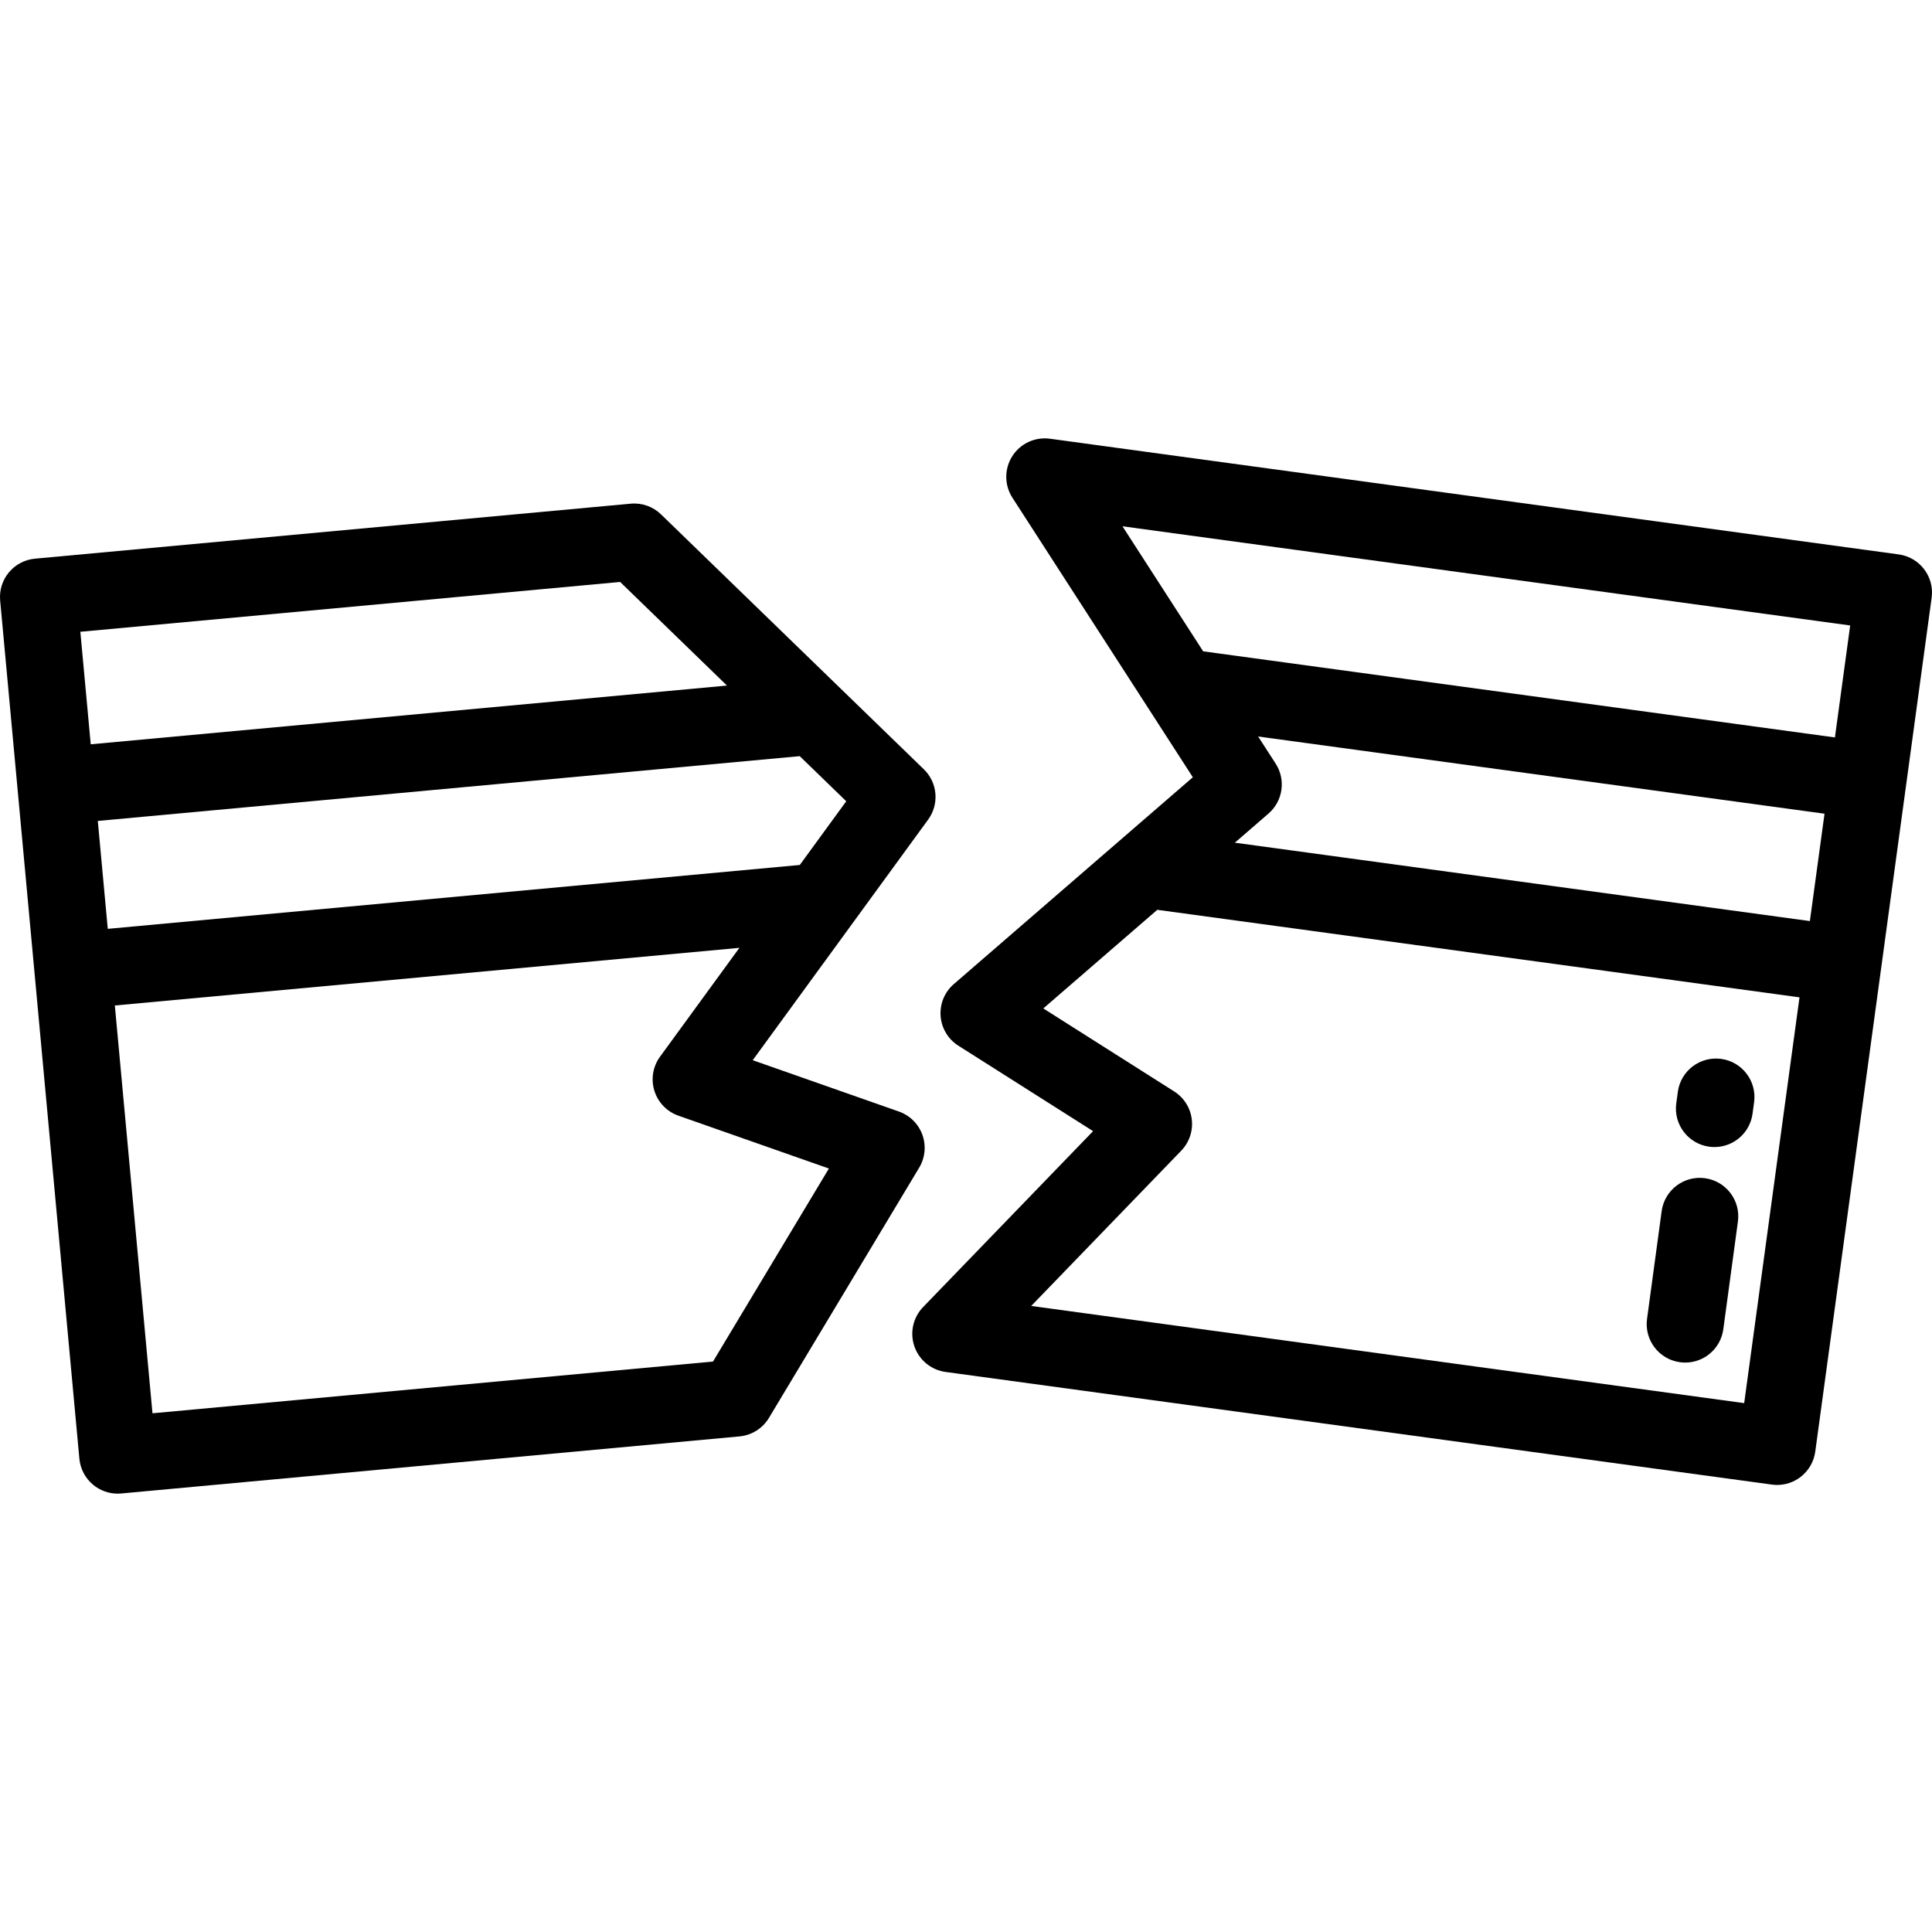
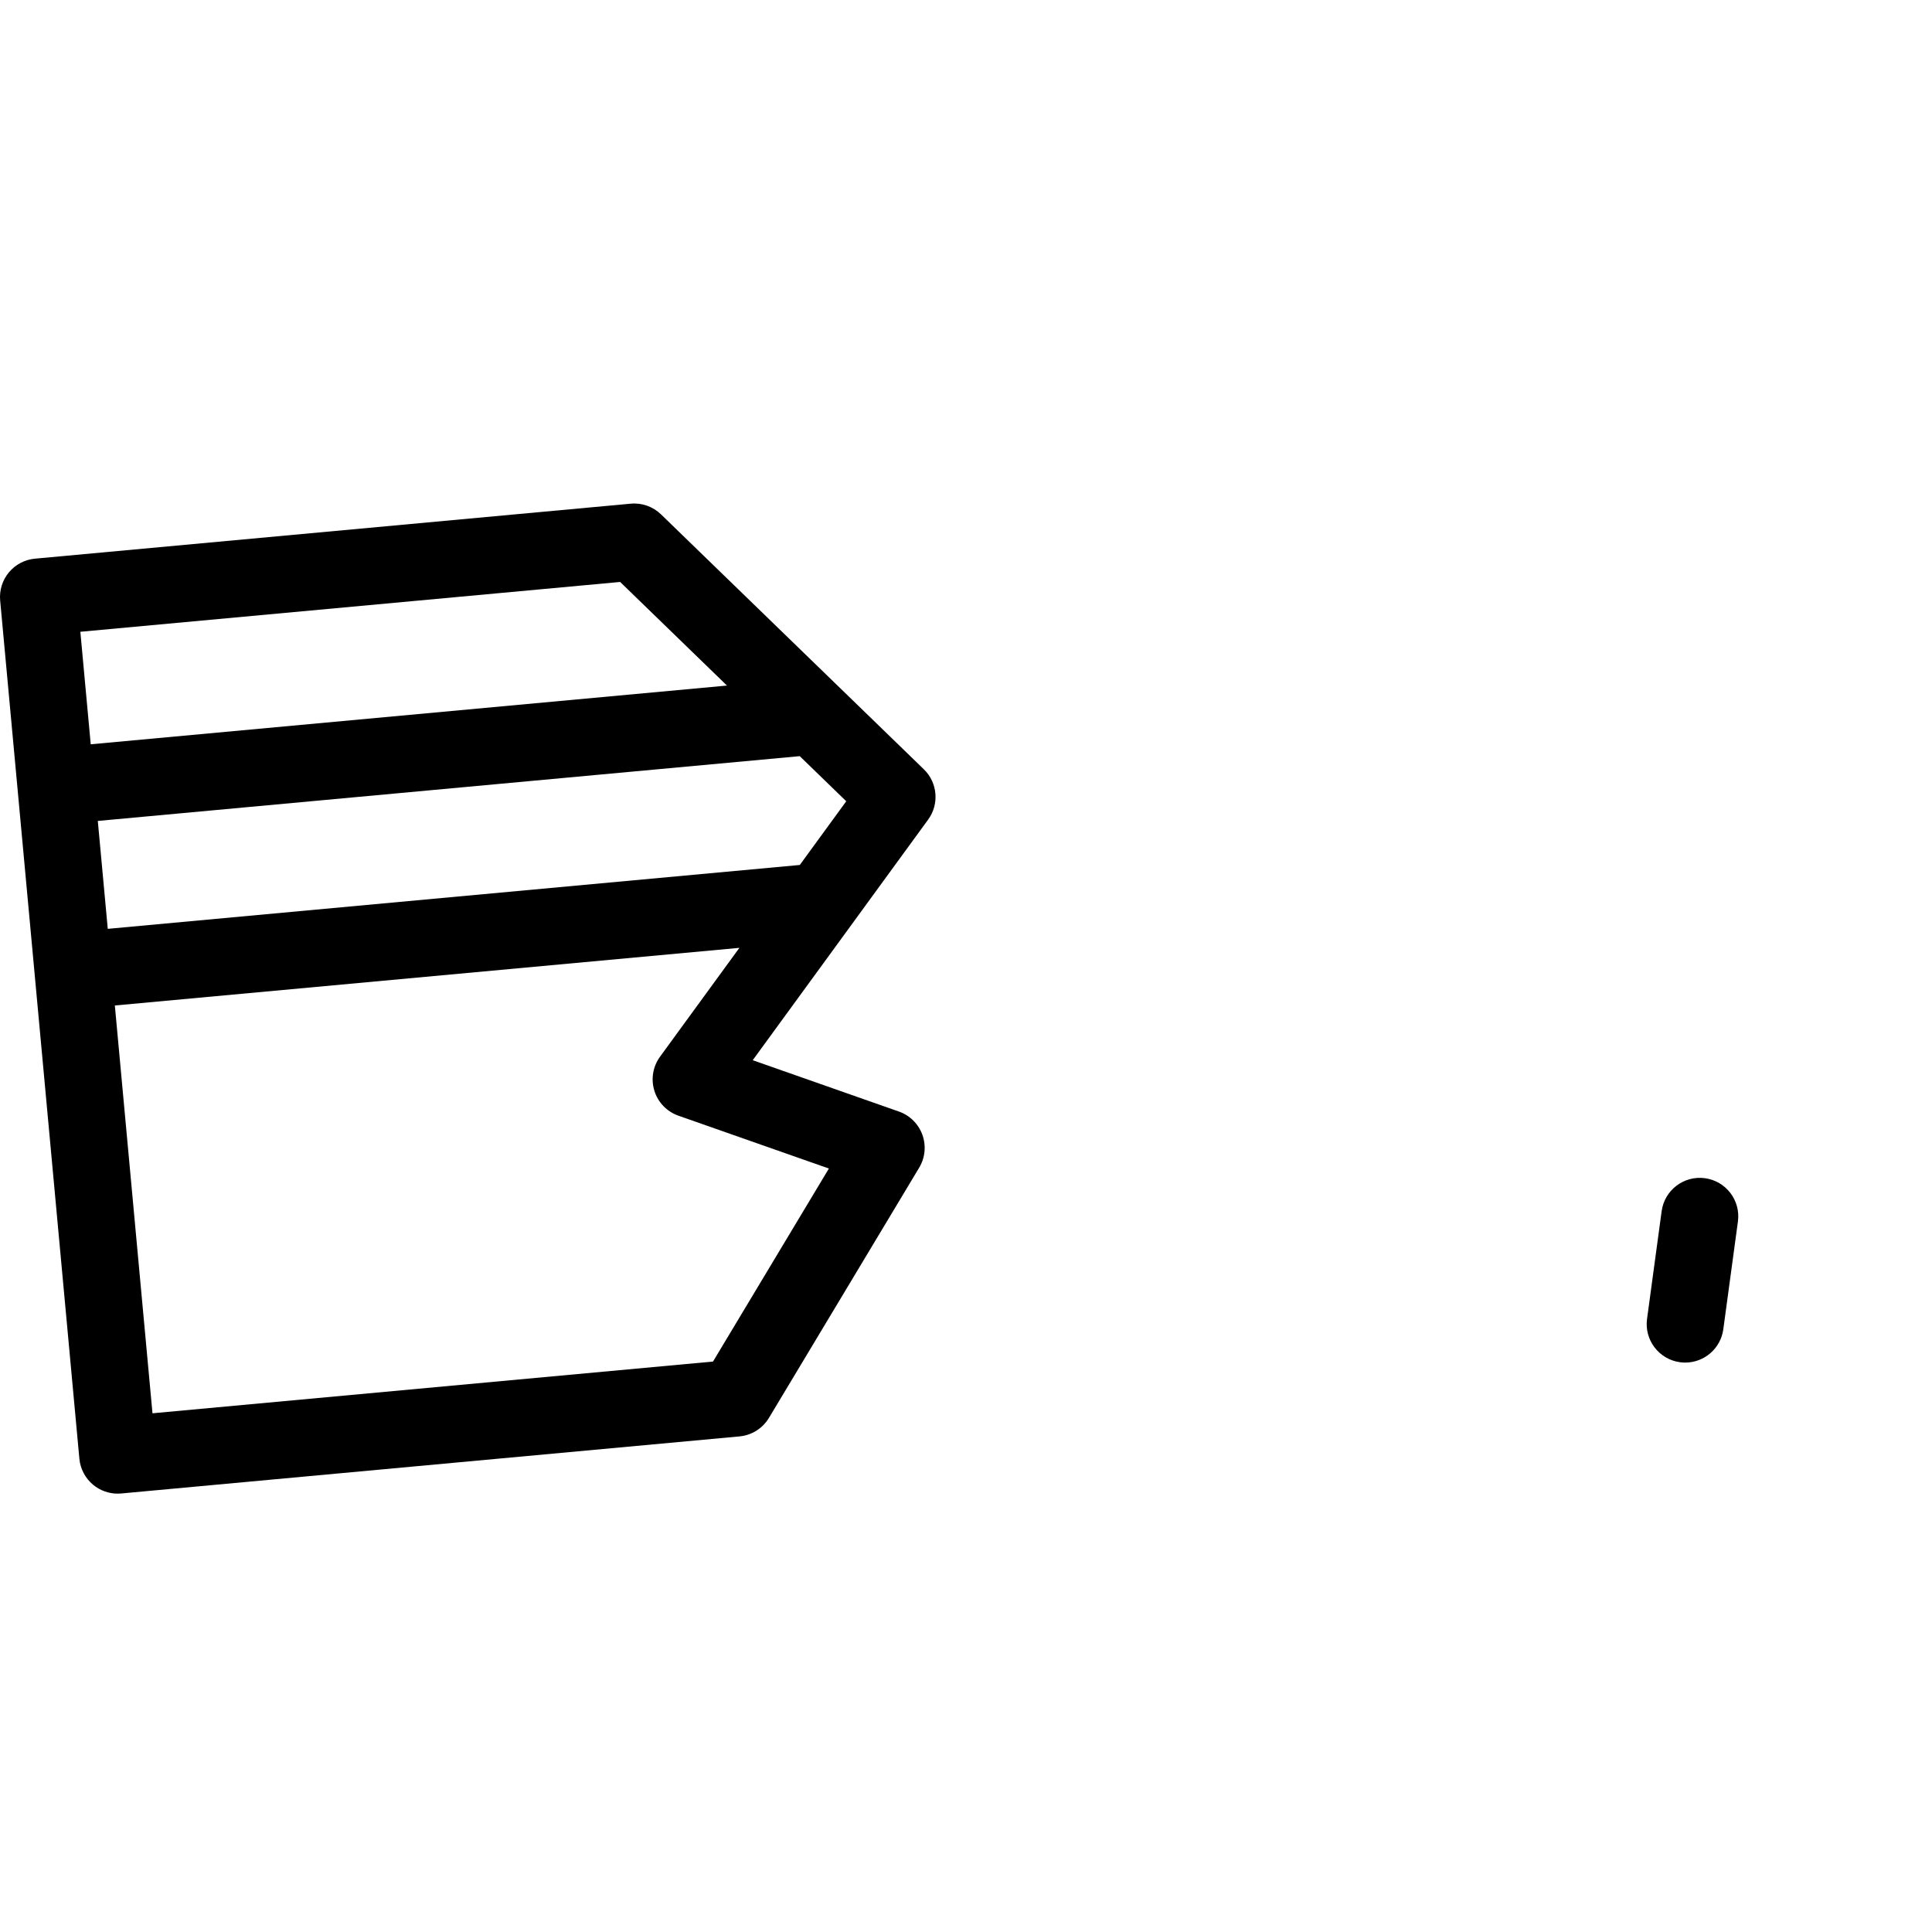
<svg xmlns="http://www.w3.org/2000/svg" fill="#000000" height="800px" width="800px" version="1.1" id="Layer_1" viewBox="0 0 512.001 512.001" xml:space="preserve">
  <g>
    <g>
      <path d="M244.829,203.87l-69.65-67.553c-2.137-2.073-5.07-3.113-8.038-2.835L9.262,148.052c-2.694,0.249-5.178,1.557-6.907,3.637    c-1.729,2.081-2.561,4.763-2.312,7.457l20.992,227.422c0.249,2.694,1.556,5.178,3.637,6.907c1.839,1.528,4.147,2.355,6.518,2.355    c0.312,0,0.625-0.014,0.937-0.043l163.847-15.123c3.235-0.299,6.135-2.12,7.807-4.907l39.812-66.31    c1.578-2.628,1.891-5.827,0.85-8.711c-1.04-2.883-3.322-5.146-6.214-6.162l-38.749-13.608l46.49-63.765    C248.964,213.093,248.476,207.408,244.829,203.87z M24.045,197.246l-2.753-29.818l143.052-13.204l28.311,27.458L24.045,197.246z     M219.665,309.673l-30.71,51.153L40.41,374.537l-9.975-108.071l165.512-15.277l-21.031,28.846c-1.9,2.606-2.455,5.957-1.497,9.036    c0.958,3.081,3.316,5.526,6.359,6.595L219.665,309.673z M211.957,229.226L28.56,246.153l-2.64-28.595l186.019-17.169    l12.326,11.954L211.957,229.226z" />
    </g>
  </g>
  <g>
    <g>
-       <path d="M503.178,146.924l-224.93-30.659c-3.948-0.536-7.845,1.27-9.983,4.631c-2.138,3.361-2.123,7.659,0.037,11.005    l47.813,74.079l-63.347,54.818c-2.44,2.11-3.736,5.25-3.497,8.467c0.239,3.216,1.985,6.131,4.709,7.857l35.7,22.644    l-45.048,46.623c-2.671,2.764-3.561,6.794-2.302,10.427c1.258,3.632,4.451,6.247,8.259,6.766l218.991,29.85    c0.459,0.063,0.919,0.094,1.378,0.094c2.216,0,4.387-0.723,6.172-2.08c2.153-1.636,3.569-4.061,3.934-6.742l30.843-226.298    C512.667,152.825,508.76,147.685,503.178,146.924z M462.228,371.843l-188.943-25.754l39.757-41.147    c2.13-2.204,3.156-5.25,2.793-8.294c-0.363-3.044-2.076-5.764-4.665-7.406l-34.681-21.998l30.204-26.136l170.193,23.197    L462.228,371.843z M479.639,244.095l-152.394-20.772l8.917-7.717c3.843-3.326,4.652-8.973,1.895-13.243l-4.636-7.182    l150.097,20.46L479.639,244.095z M486.274,195.429l-167.421-22.821l-21.388-33.137l192.853,26.286L486.274,195.429z" />
-     </g>
+       </g>
  </g>
  <g>
    <g>
-       <path d="M456.119,280.617c-5.581-0.753-10.72,3.155-11.476,8.737l-0.414,3.057c-0.757,5.582,3.155,10.72,8.737,11.476    c0.465,0.063,0.926,0.094,1.383,0.094c5.024,0,9.401-3.714,10.093-8.831l0.414-3.057    C465.613,286.512,461.701,281.373,456.119,280.617z" />
-     </g>
+       </g>
  </g>
  <g>
    <g>
      <path d="M451.832,312.236c-5.586-0.755-10.72,3.155-11.477,8.736l-3.872,28.557c-0.757,5.582,3.155,10.72,8.736,11.477    c0.465,0.063,0.927,0.094,1.383,0.094c5.024,0,9.4-3.714,10.093-8.829l3.872-28.557    C461.326,318.131,457.414,312.993,451.832,312.236z" />
    </g>
  </g>
</svg>